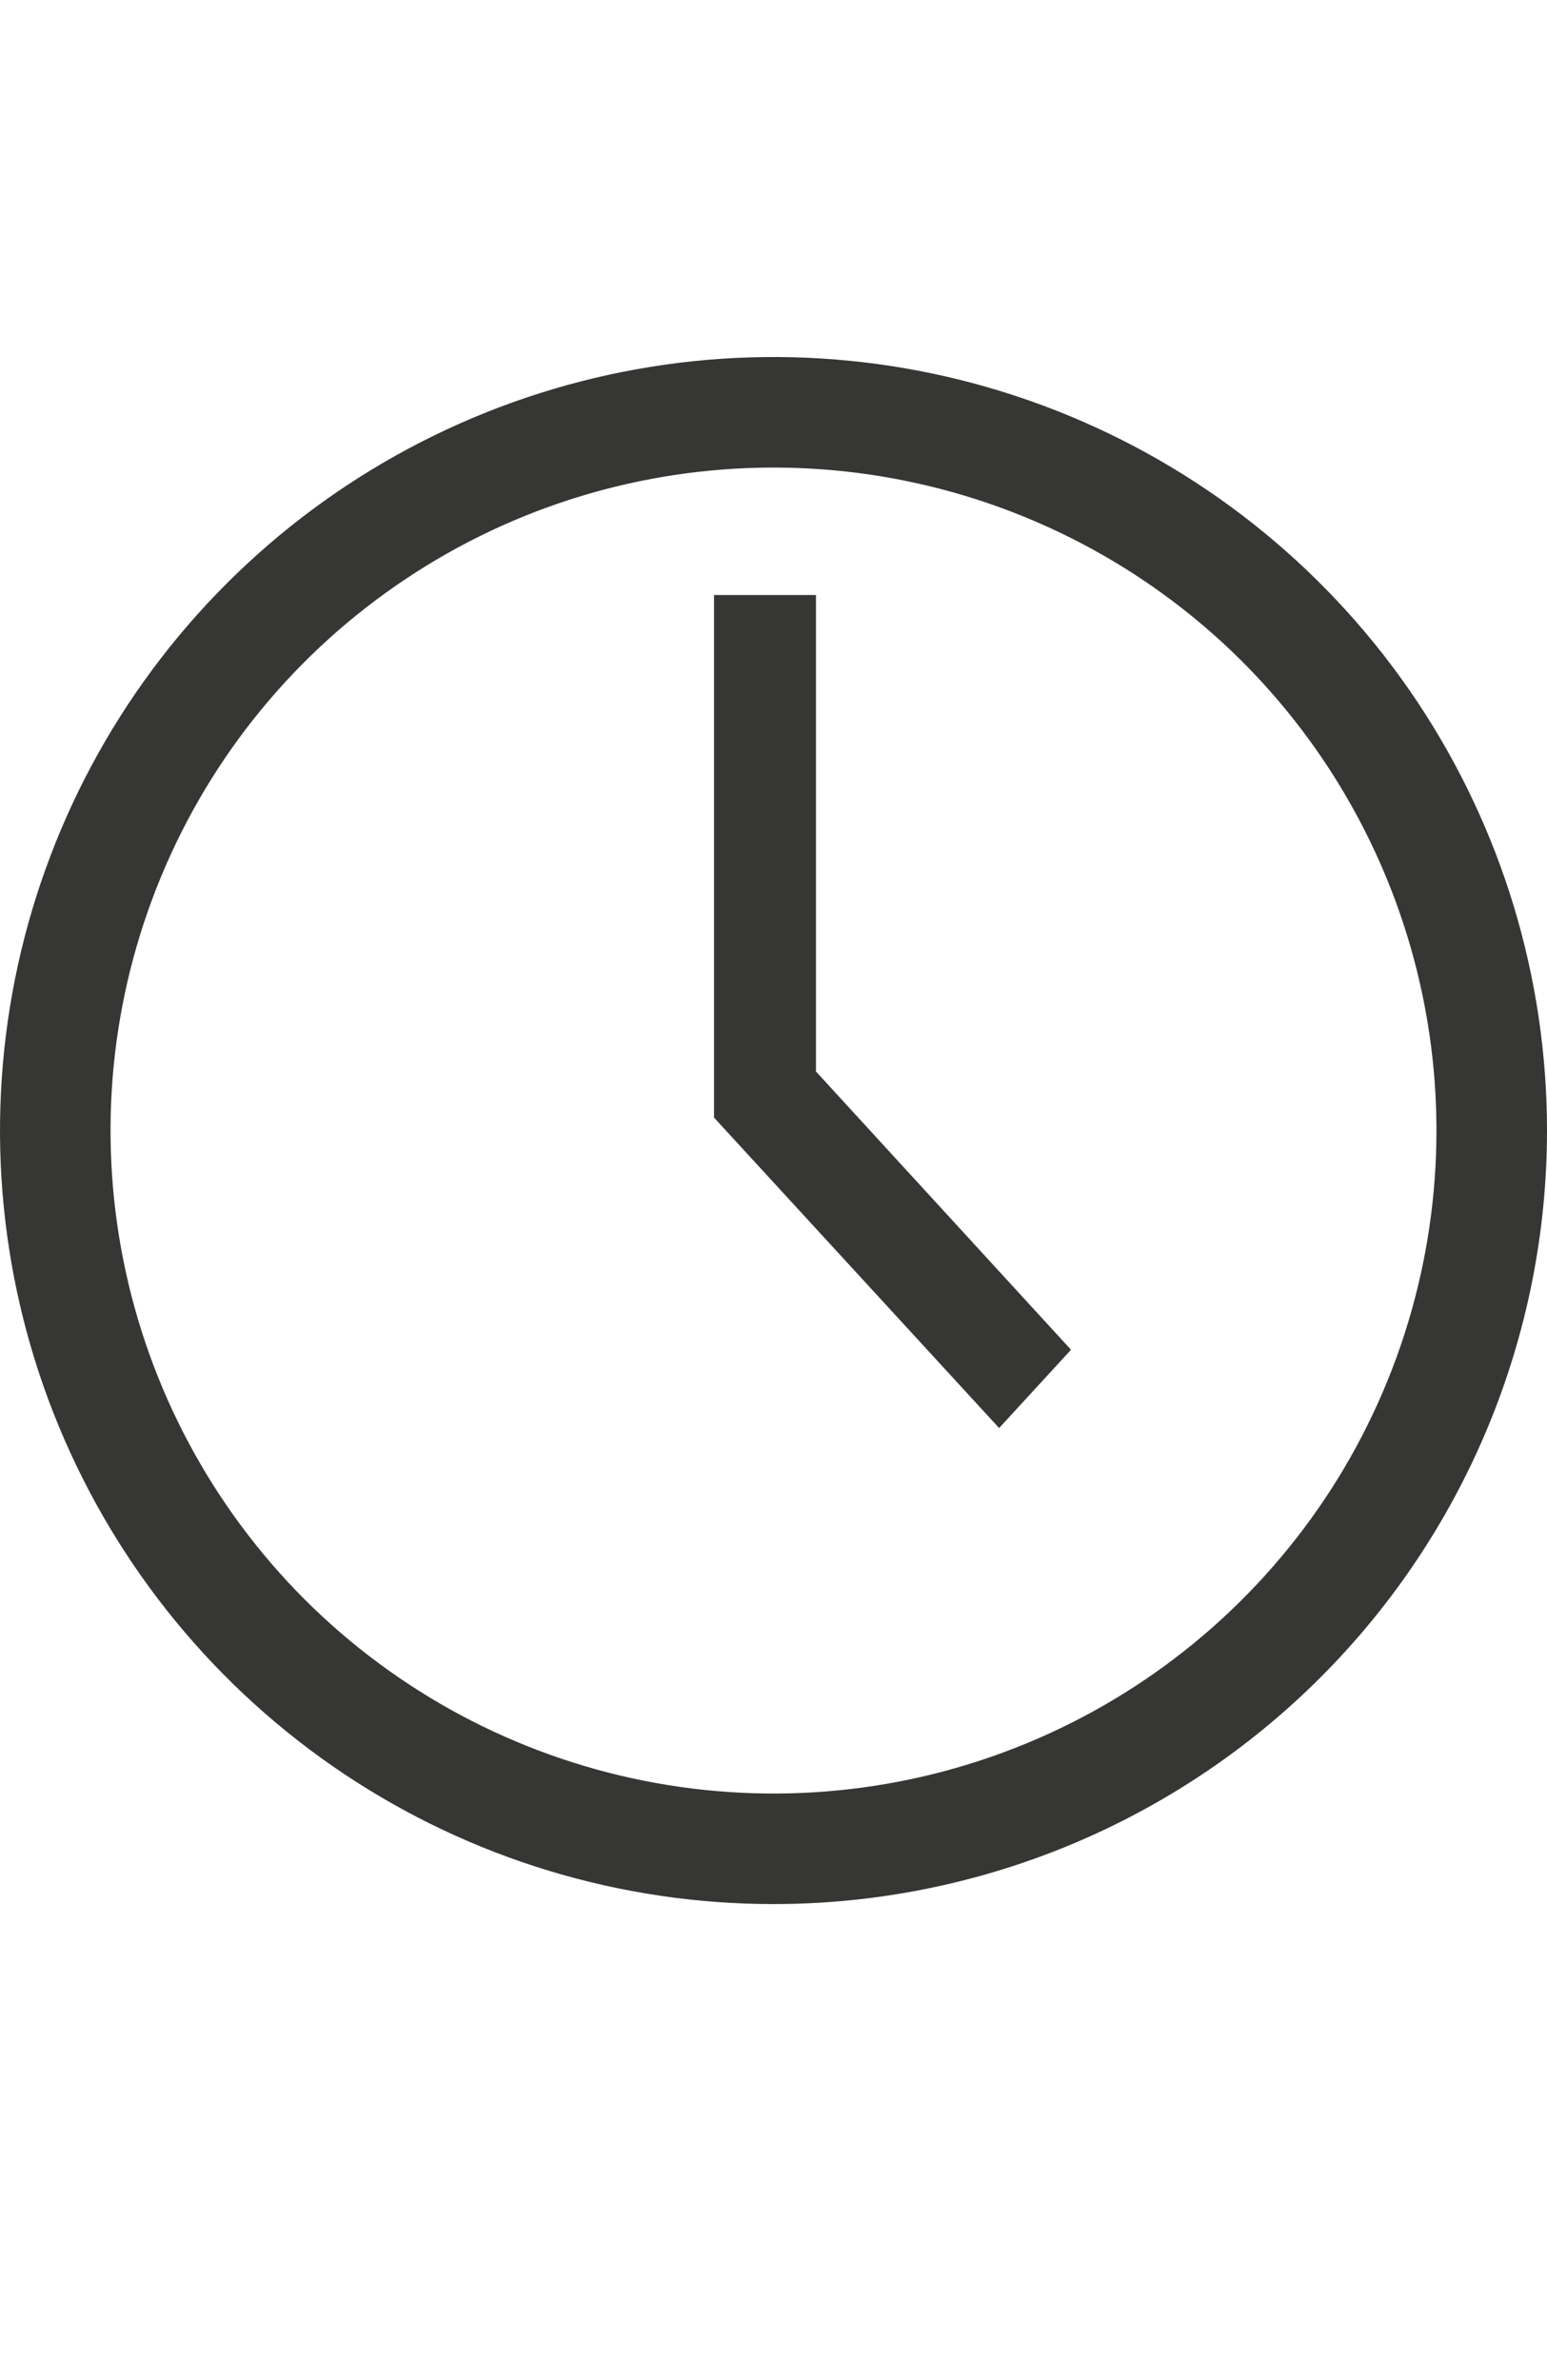
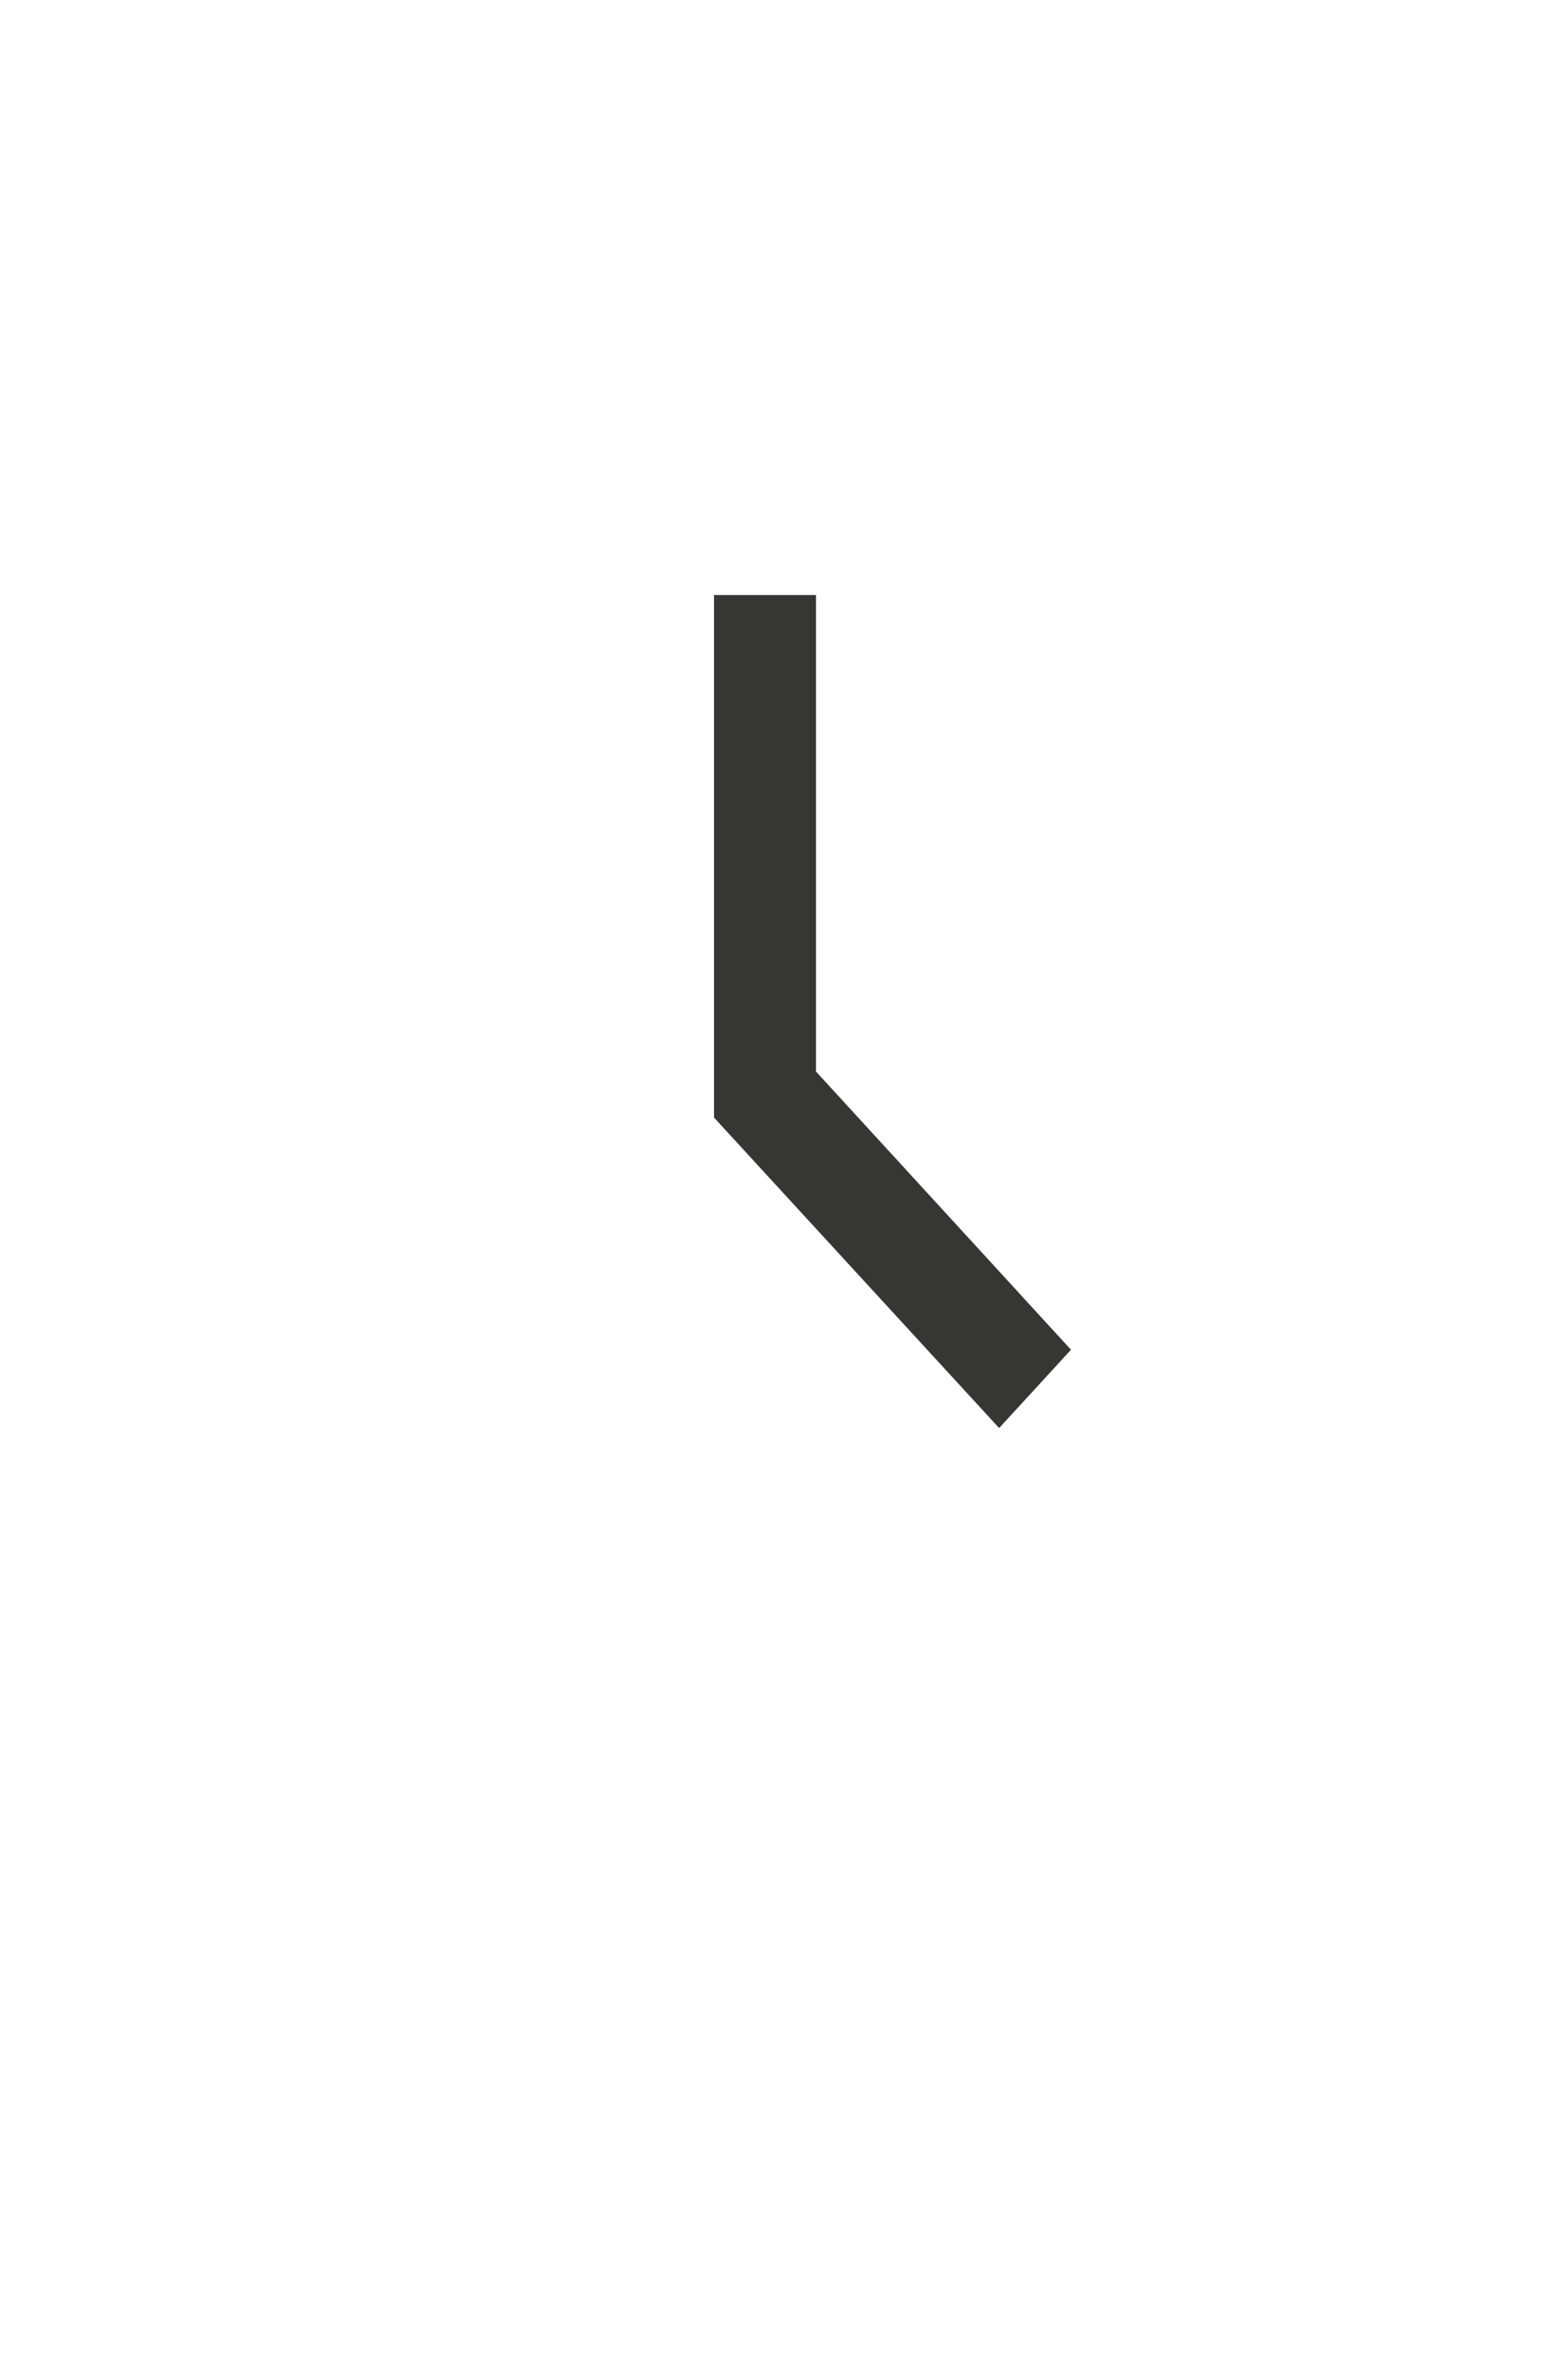
<svg xmlns="http://www.w3.org/2000/svg" width="13" height="20" viewBox="0 0 13 20" fill="none">
-   <path d="M6.5 16C5.214 16 3.958 15.619 2.889 14.905C1.82 14.19 0.987 13.175 0.495 11.987C0.003 10.8 -0.126 9.493 0.125 8.232C0.376 6.971 0.995 5.813 1.904 4.904C2.813 3.995 3.971 3.376 5.232 3.125C6.493 2.874 7.8 3.003 8.987 3.495C10.175 3.987 11.19 4.82 11.905 5.889C12.619 6.958 13 8.214 13 9.5C13 11.224 12.315 12.877 11.096 14.096C9.877 15.315 8.224 16 6.5 16ZM6.5 3.929C5.398 3.929 4.321 4.255 3.405 4.868C2.488 5.48 1.774 6.35 1.353 7.368C0.931 8.386 0.821 9.506 1.036 10.587C1.251 11.668 1.781 12.66 2.56 13.44C3.34 14.219 4.332 14.749 5.413 14.964C6.494 15.179 7.614 15.069 8.632 14.647C9.65 14.226 10.52 13.511 11.133 12.595C11.745 11.679 12.071 10.602 12.071 9.5C12.071 8.022 11.484 6.605 10.44 5.56C9.395 4.516 7.978 3.929 6.5 3.929Z" fill="#363634" />
  <path d="M8.396 12L6 9.391V5H6.857V9.004L9 11.342L8.396 12Z" fill="#363634" />
</svg>